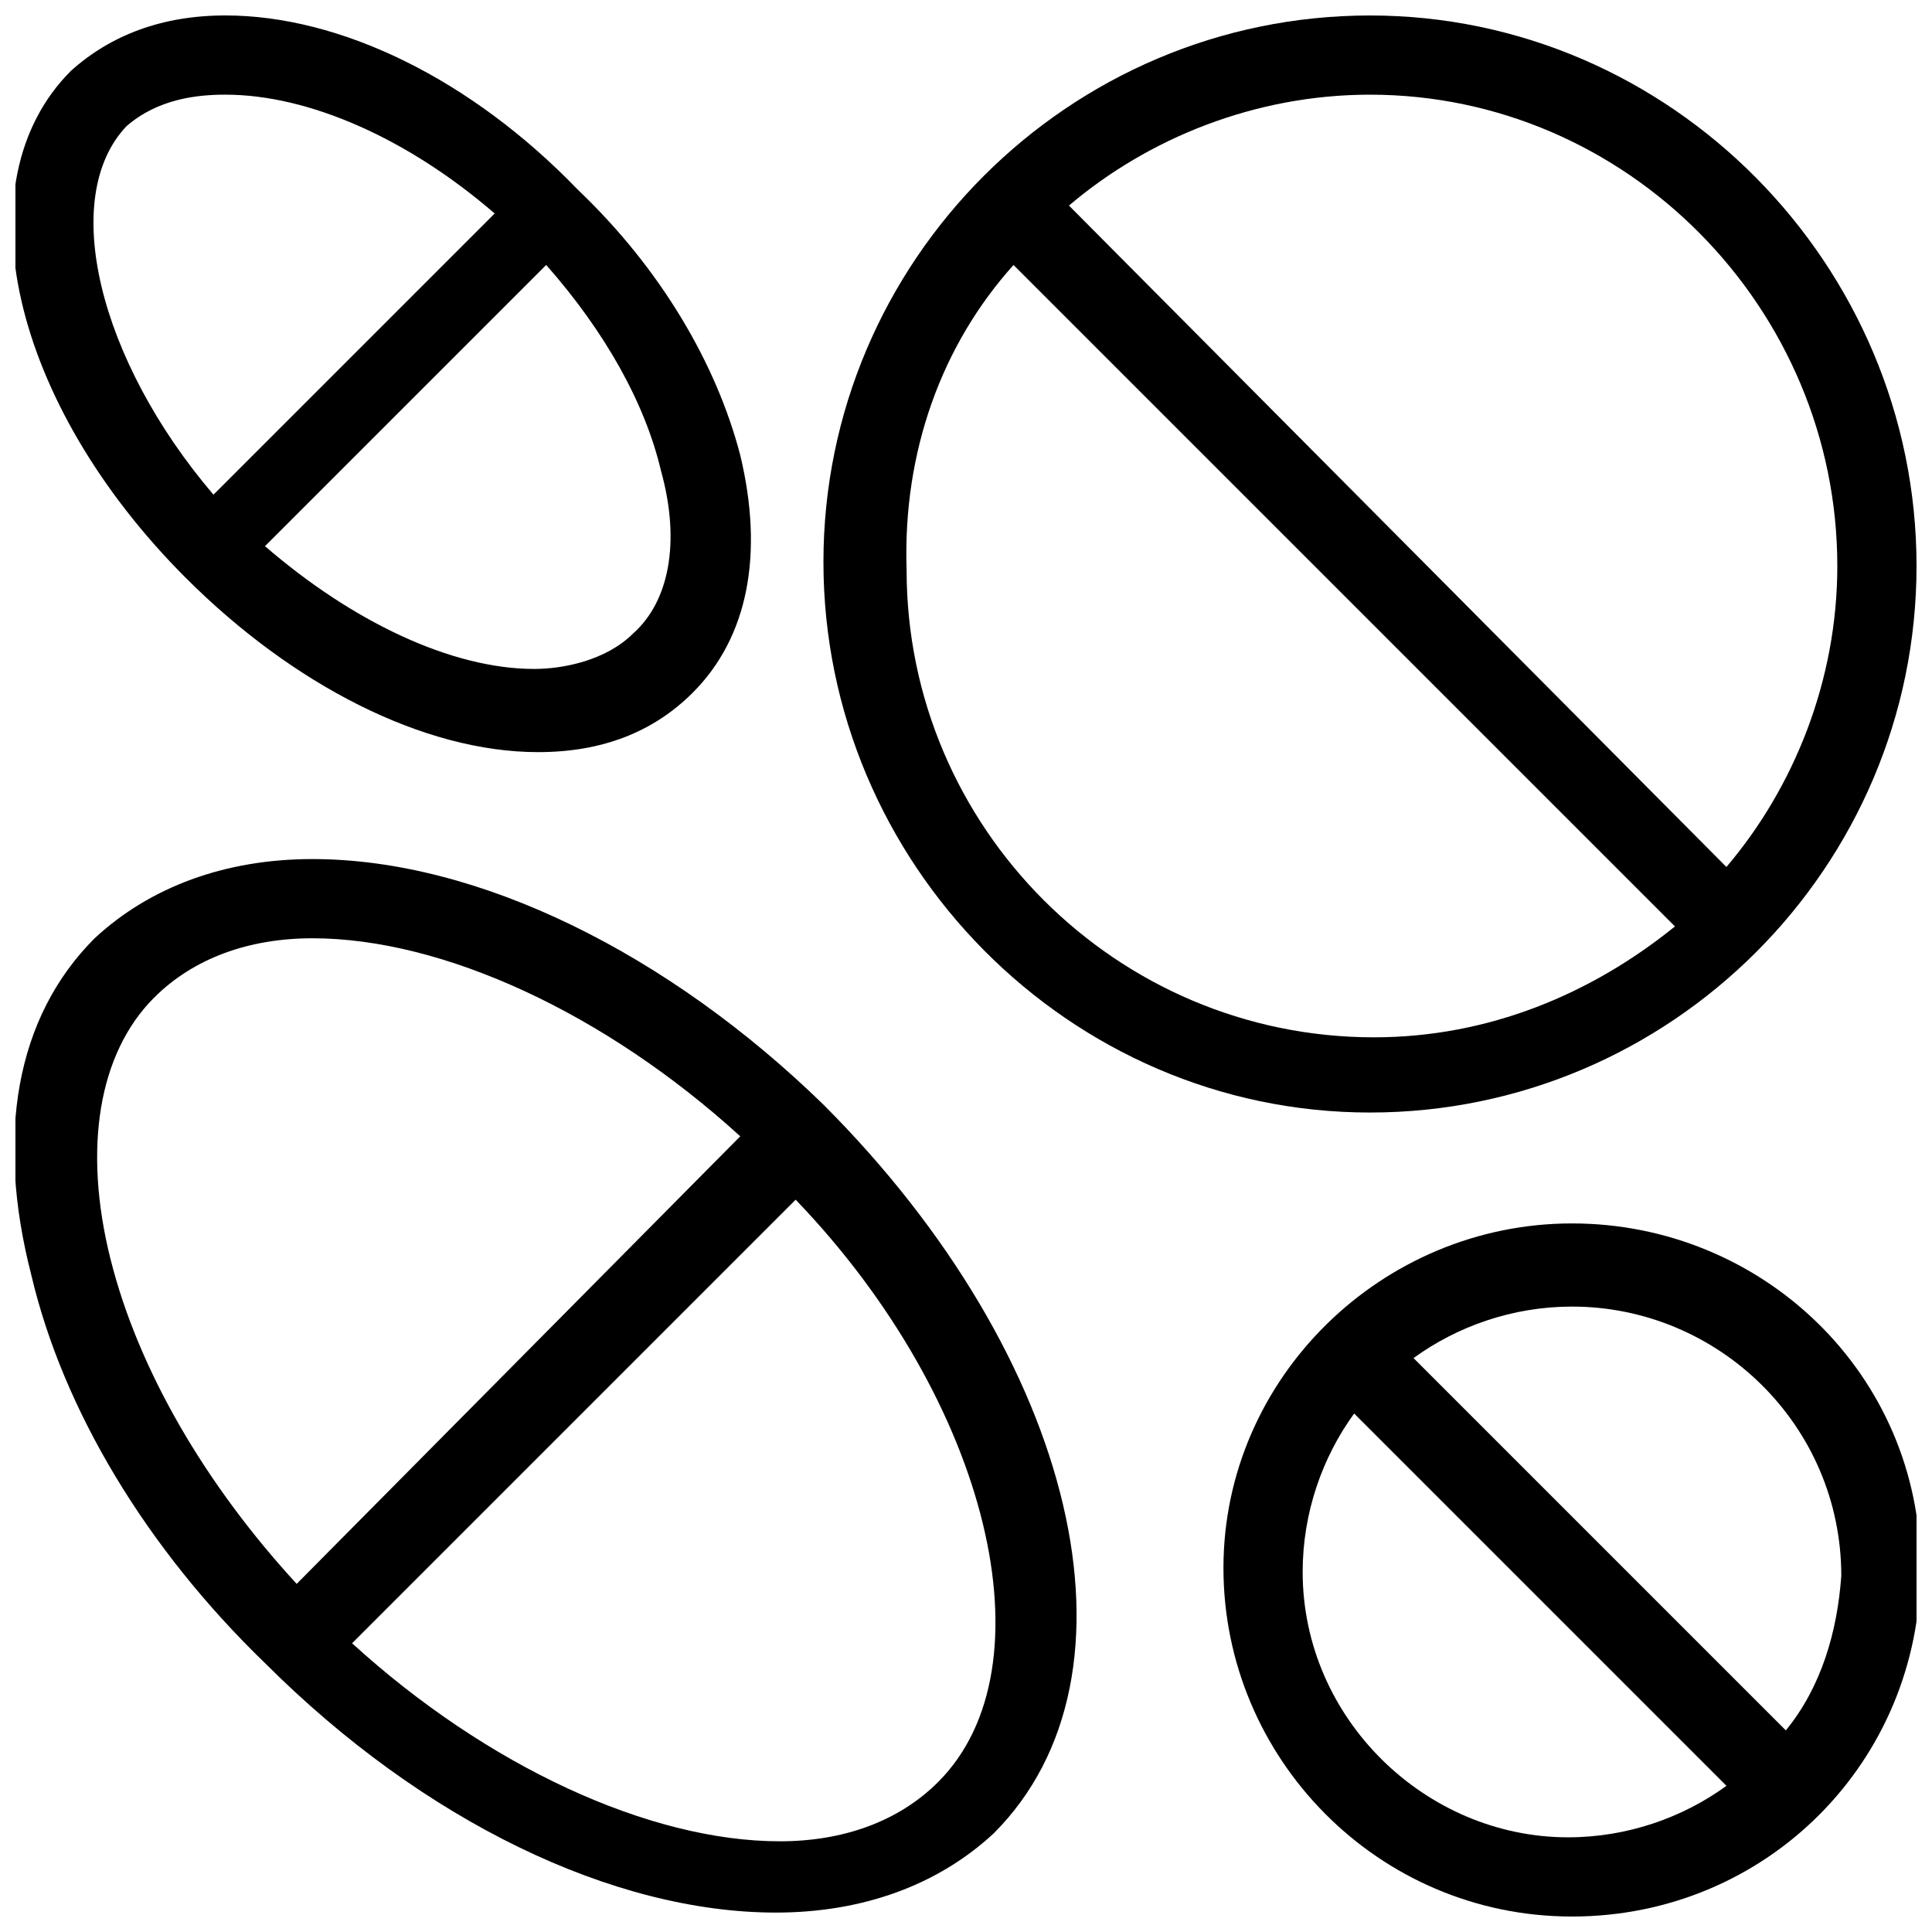
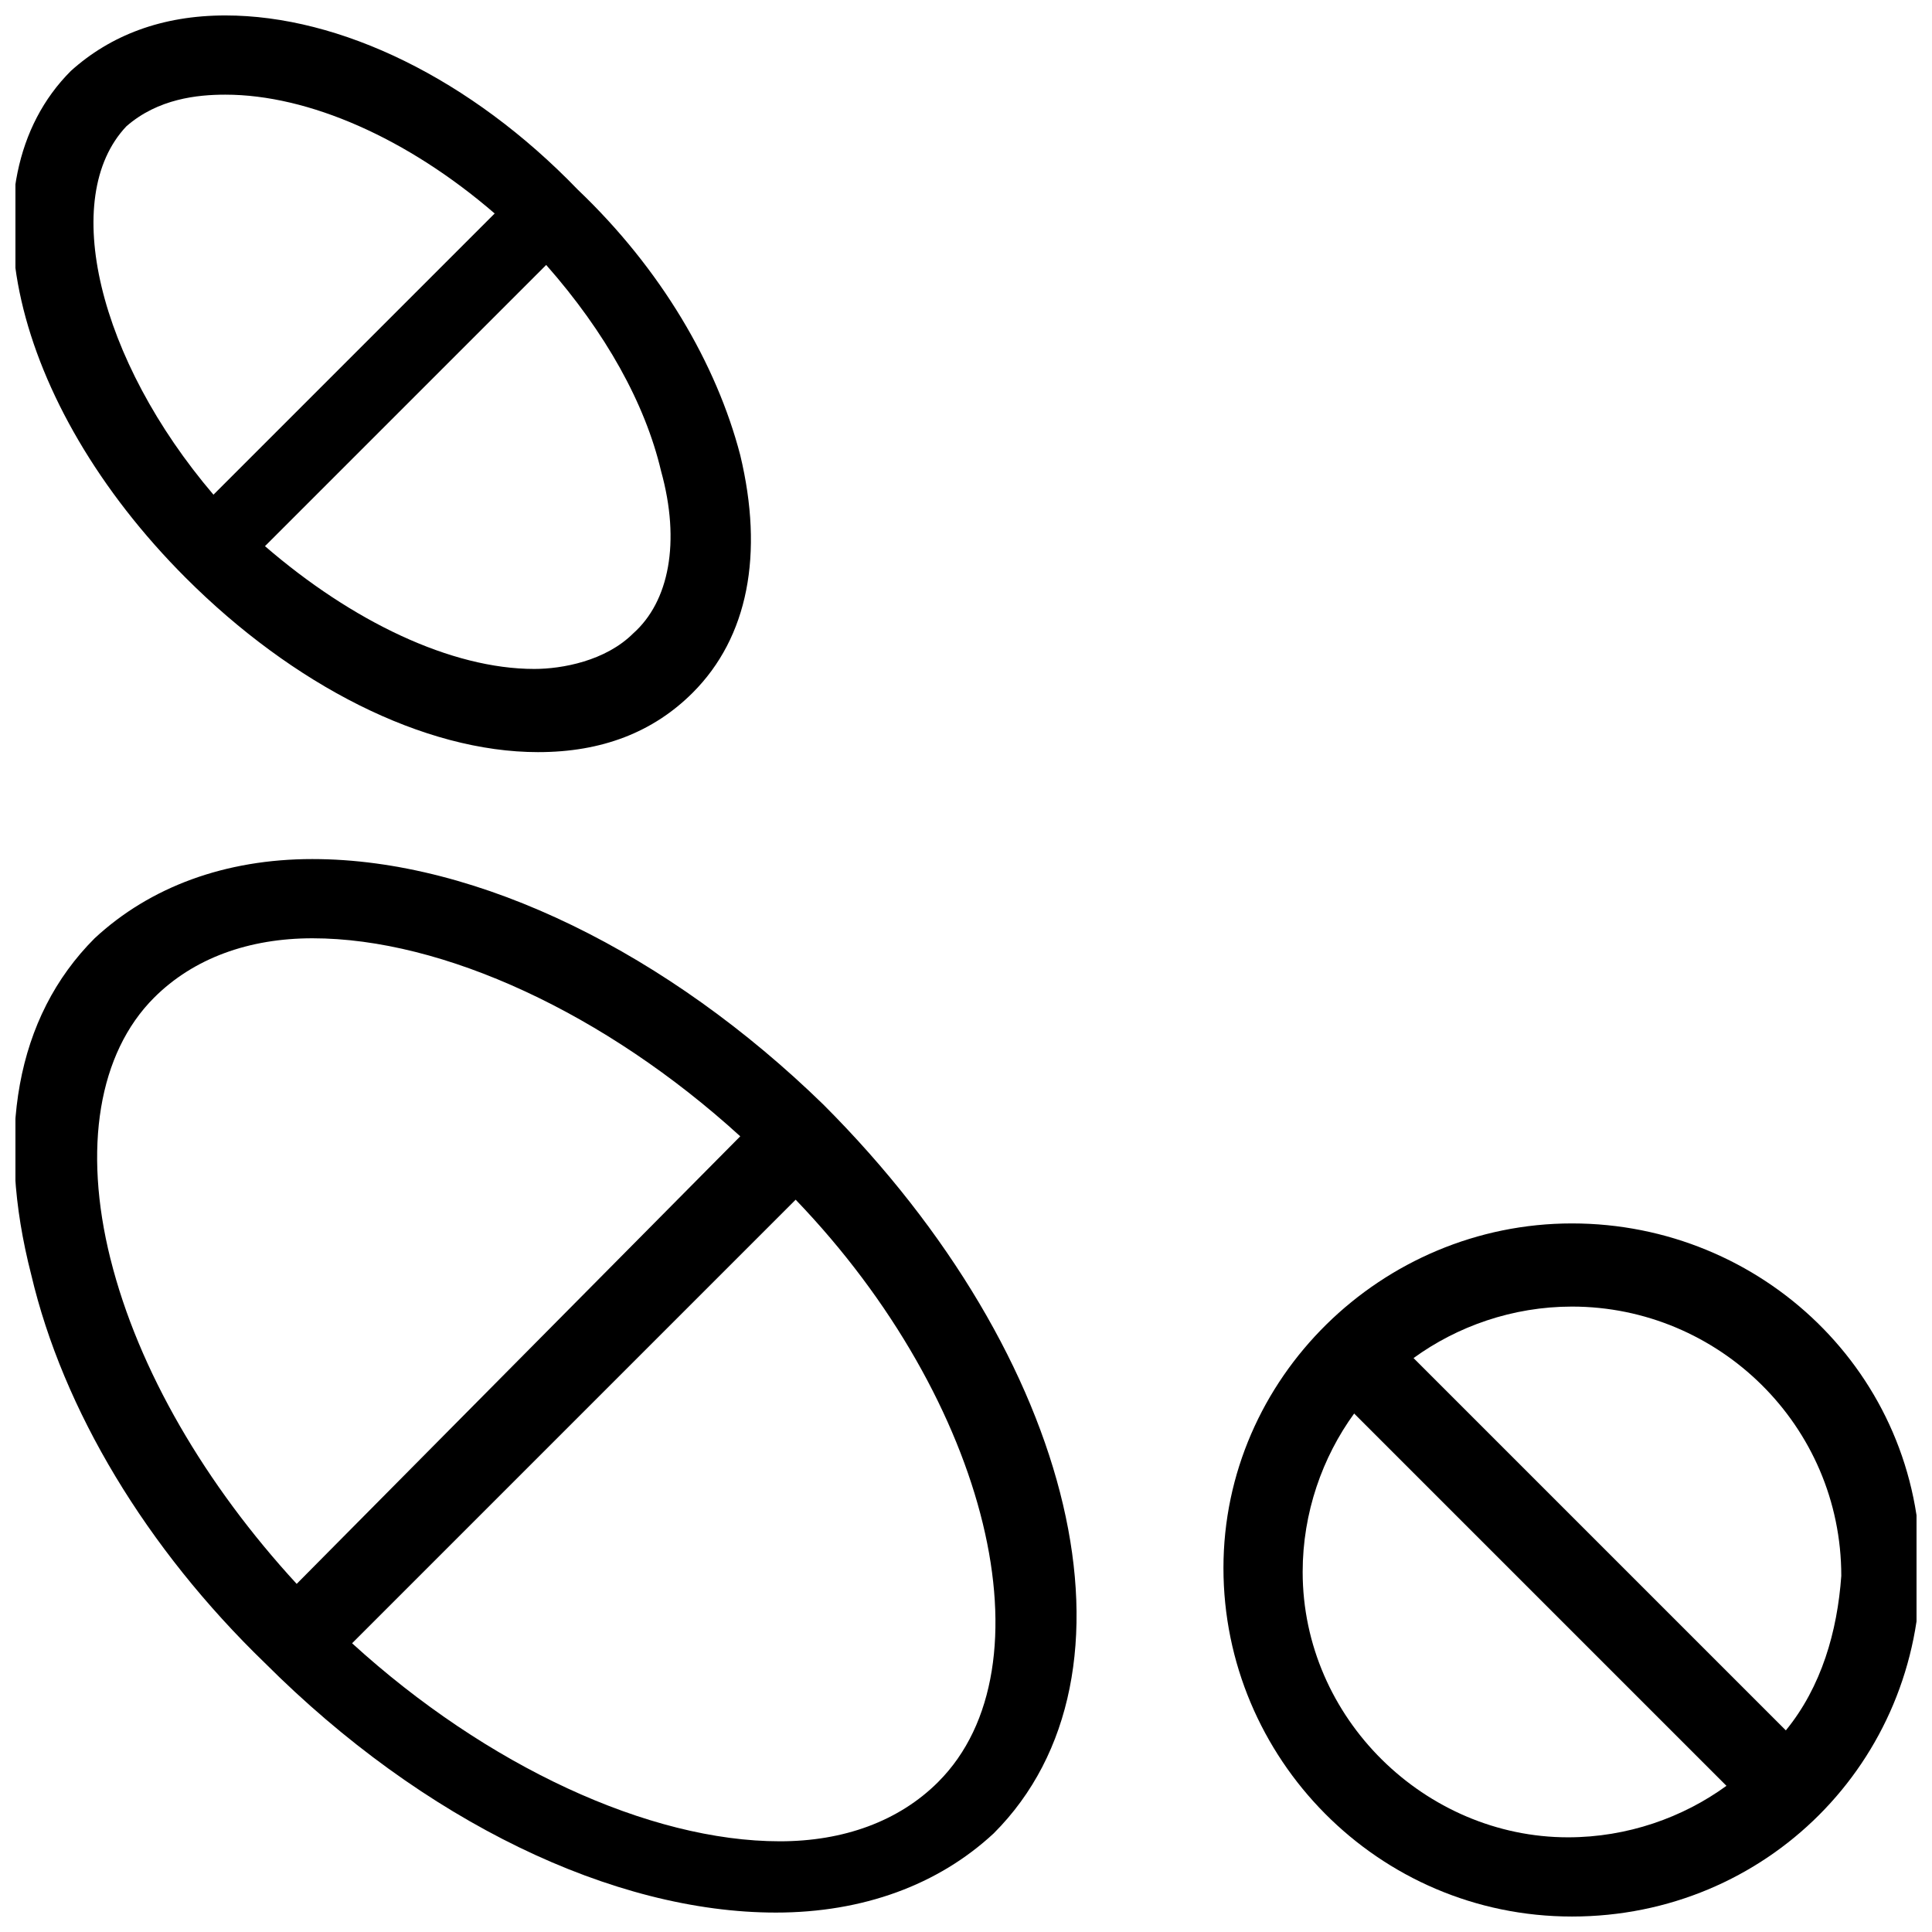
<svg xmlns="http://www.w3.org/2000/svg" width="800px" height="800px" version="1.1" viewBox="144 144 512 512">
  <defs>
    <clipPath id="d">
      <path d="m362 148.09h289.9v290.91h-289.9z" />
    </clipPath>
    <clipPath id="c">
      <path d="m468 468h183.9v183.9h-183.9z" />
    </clipPath>
    <clipPath id="b">
      <path d="m148.09 371h281.91v280h-281.91z" />
    </clipPath>
    <clipPath id="a">
      <path d="m148.09 148.09h195.91v195.91h-195.91z" />
    </clipPath>
  </defs>
  <g>
    <g clip-path="url(#d)">
-       <path d="m507.06 438.83c79.77 0 144.84-65.074 144.84-144.84s-65.074-145.89-144.84-145.89c-79.77 0-144.84 65.074-144.84 144.84-0.004 79.77 65.074 145.89 144.84 145.89zm123.85-144.84c0 30.438-11.547 58.777-29.391 79.77l-174.23-175.28c20.992-17.844 49.332-29.391 79.77-29.391 68.223 0 123.85 56.68 123.85 124.9zm-218.32-79.77 175.29 175.29c-22.043 17.844-49.332 29.391-79.77 29.391-68.223 0-123.85-55.629-123.85-123.85-1.055-31.492 9.441-59.832 28.336-80.824z" />
-     </g>
+       </g>
    <g clip-path="url(#c)">
      <path d="m560.59 468.22c-50.383 0-92.363 40.934-92.363 91.316 0 50.383 40.934 92.363 92.363 92.363 51.43 0 92.363-40.934 92.363-92.363 0.004-51.43-41.98-91.316-92.363-91.316zm-71.371 92.363c0-15.742 5.246-30.438 13.645-41.984l98.664 98.664c-11.547 8.398-26.238 13.645-41.984 13.645-37.785 0-70.324-31.488-70.324-70.324zm128.05 41.984-98.664-98.664c11.547-8.398 26.238-13.645 41.984-13.645 38.836 0 71.371 31.488 71.371 71.371-1.047 14.699-5.246 29.395-14.691 40.938z" />
    </g>
    <g clip-path="url(#b)">
      <path d="m226.81 371.66c-23.09 0-43.035 7.348-57.727 20.992-20.992 20.992-26.238 52.48-16.793 89.215 8.398 35.688 30.438 72.422 61.926 102.86 41.984 41.984 92.363 66.125 135.4 66.125 23.09 0 43.035-7.348 57.727-20.992 41.984-41.984 22.043-125.95-45.133-193.13-40.934-39.879-91.312-65.07-135.4-65.07zm-53.527 106.01c-7.348-29.391-3.148-54.578 11.547-69.273 10.496-10.496 25.191-15.742 41.984-15.742 34.637 0 77.672 19.941 113.36 52.48l-117.55 118.61c-24.141-26.242-41.984-56.68-49.332-86.07zm219.37 138.55c-10.496 10.496-25.191 15.742-41.984 15.742-34.637 0-77.672-19.941-113.36-52.48l117.55-117.55c51.43 53.531 68.223 123.86 37.785 154.29z" />
    </g>
    <g clip-path="url(#a)">
      <path d="m286.64 343.32c16.793 0 30.438-5.246 40.934-15.742 14.695-14.695 18.895-36.734 12.594-62.977-6.297-24.141-20.992-49.332-43.035-70.324-28.336-29.391-62.973-46.184-93.41-46.184-16.793 0-30.438 5.246-40.934 14.695-29.391 29.391-15.742 88.168 30.438 134.35 28.34 28.34 62.977 46.184 93.414 46.184zm32.539-74.523c5.246 18.895 2.098 34.637-7.348 43.035-7.348 7.348-18.895 9.445-26.238 9.445-22.043 0-48.281-12.594-71.371-32.539l74.523-74.523c15.738 17.848 26.234 36.738 30.434 54.582zm-141.7-91.312c8.395-7.348 18.891-8.398 26.238-8.398 22.043 0 48.281 11.547 71.375 31.488l-74.523 74.523c-30.438-35.688-40.934-78.723-23.09-97.613z" />
    </g>
  </g>
</svg>